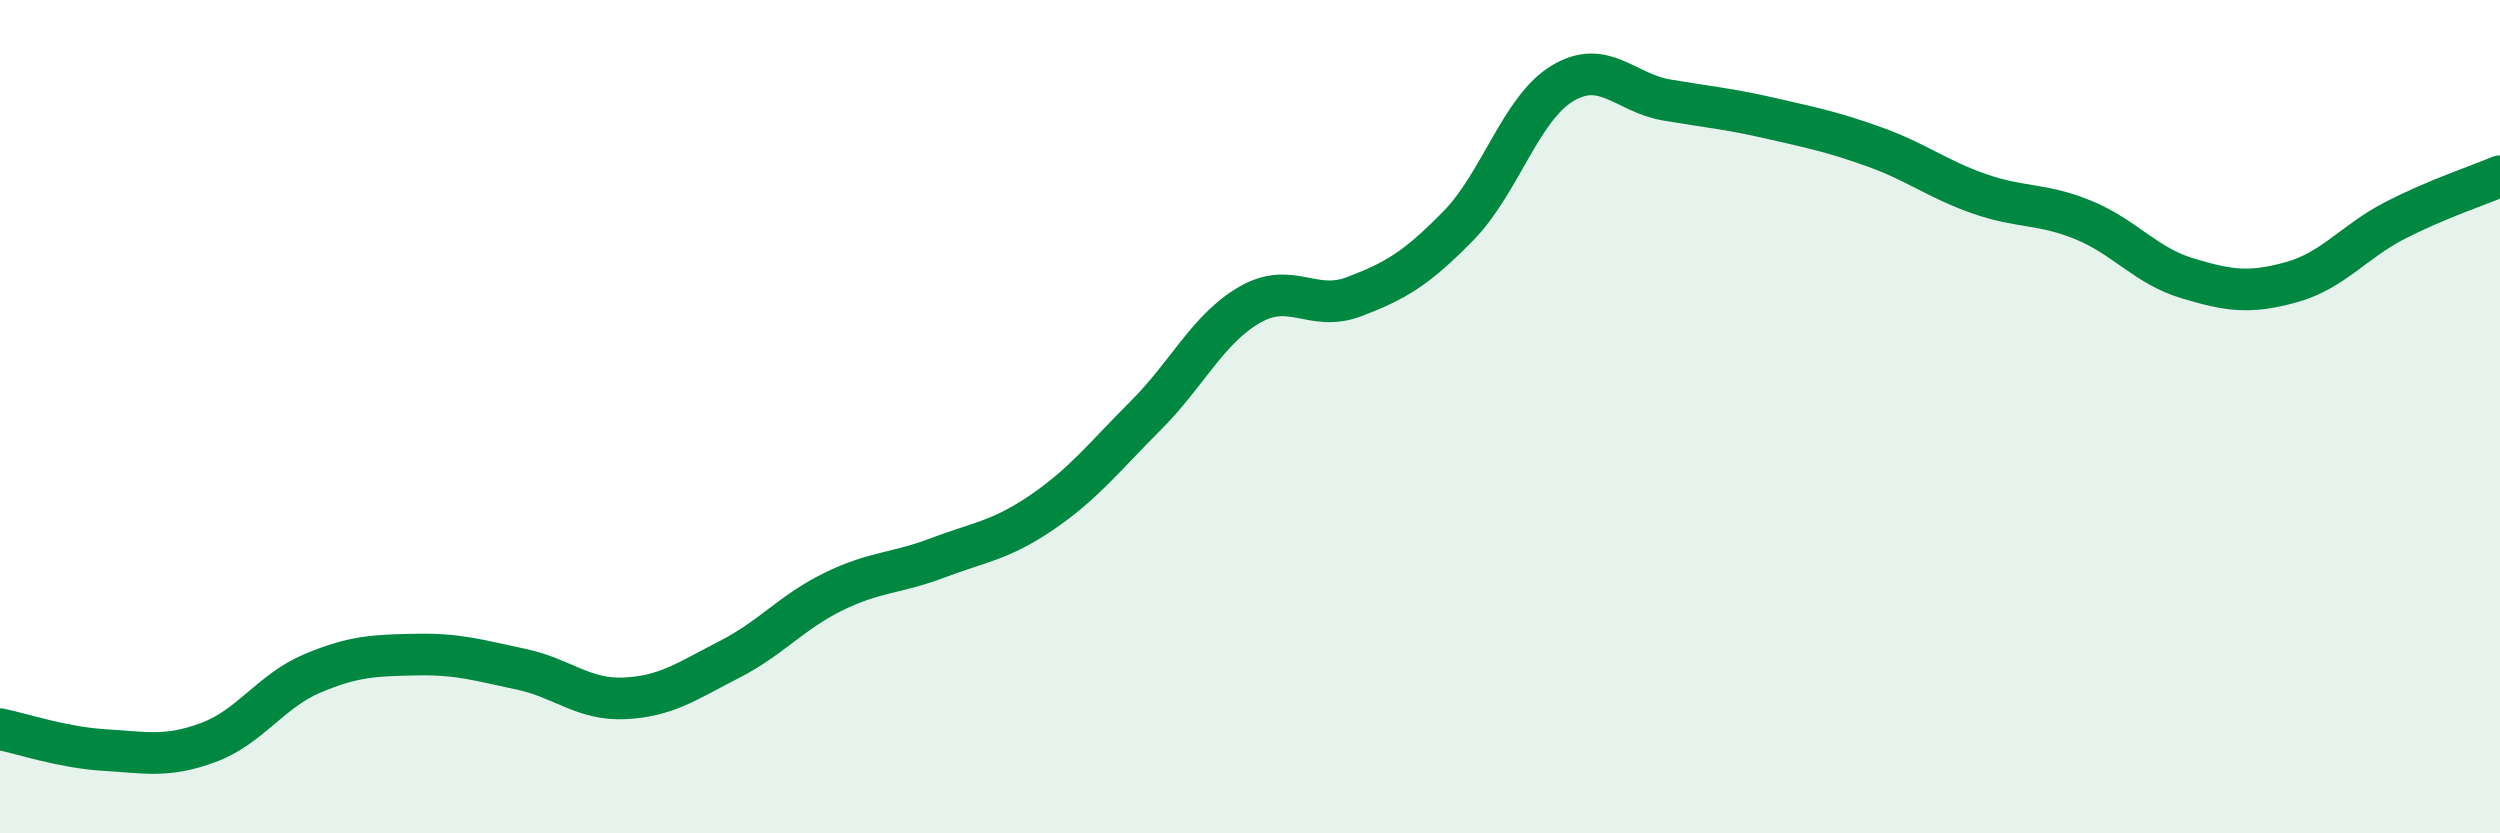
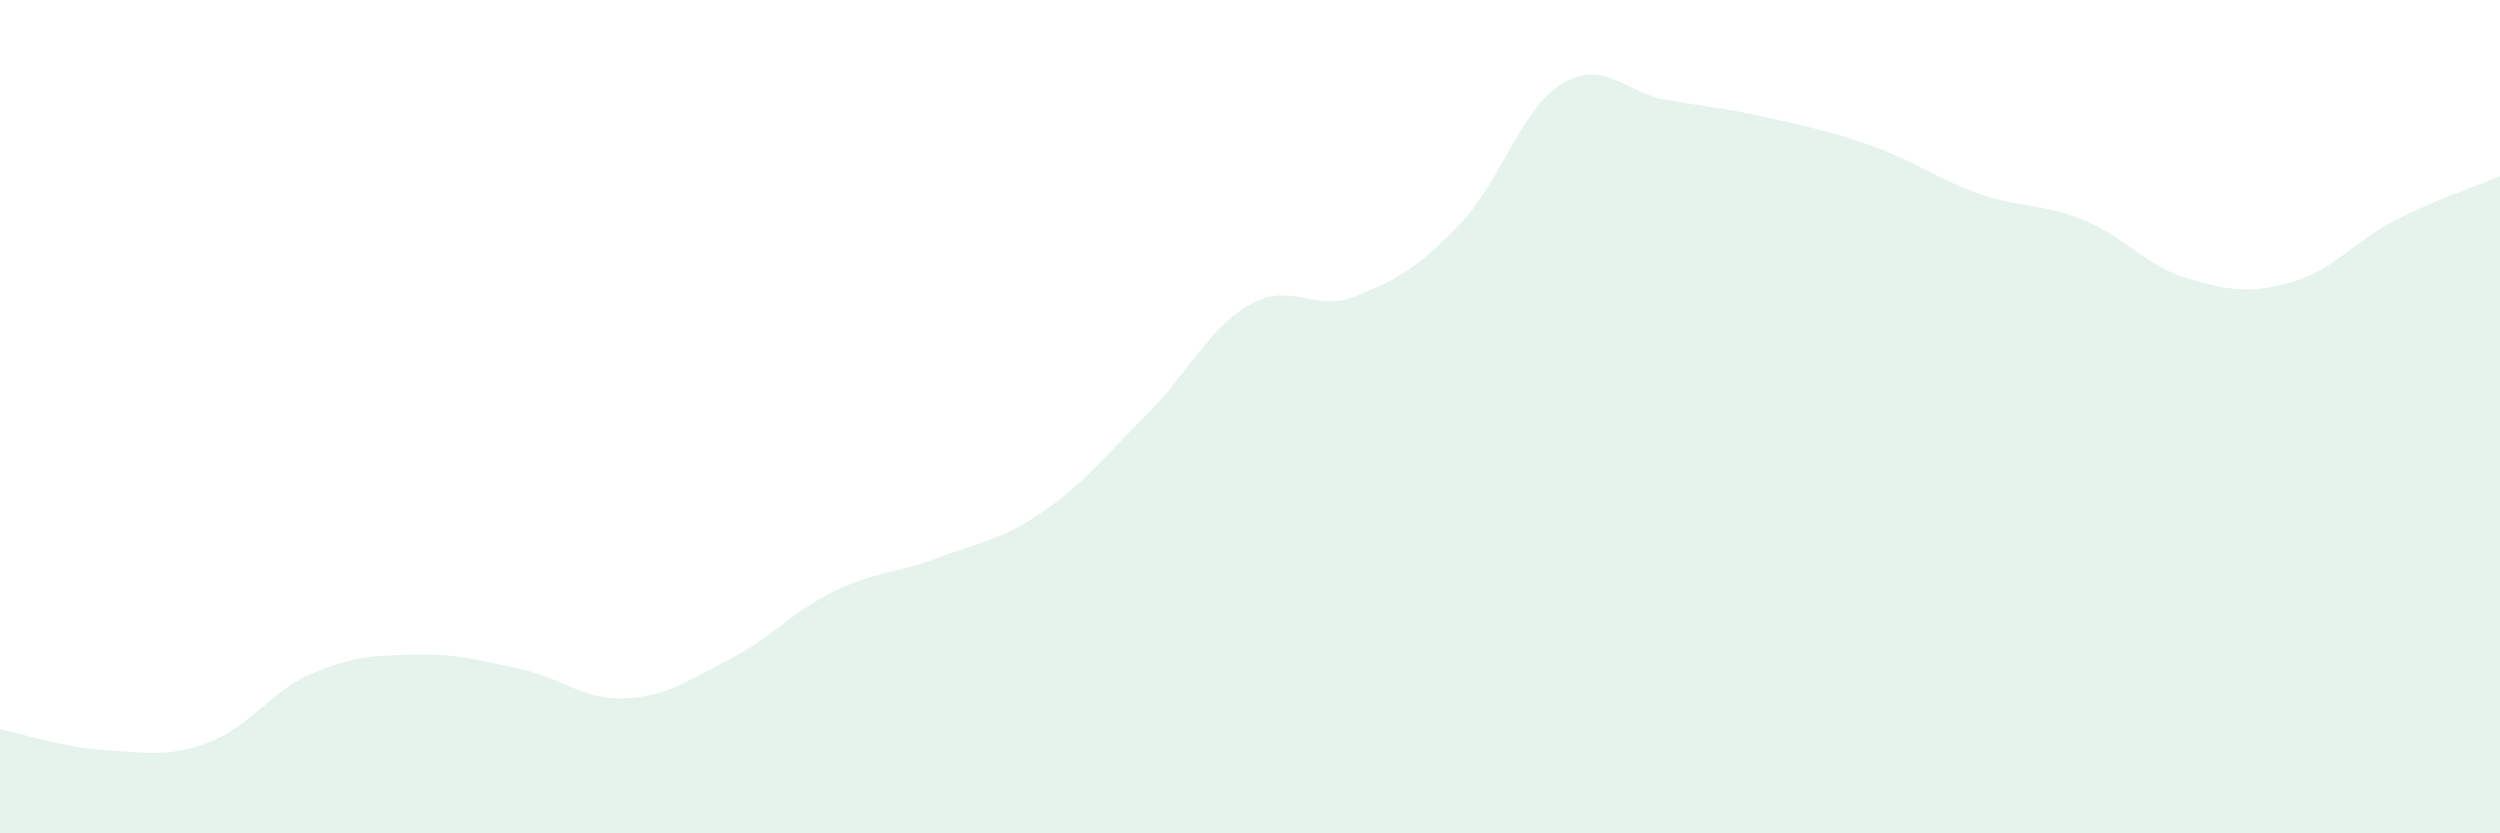
<svg xmlns="http://www.w3.org/2000/svg" width="60" height="20" viewBox="0 0 60 20">
  <path d="M 0,17.5 C 0.5,17.6 1.5,17.94 2.5,18 C 3.5,18.06 4,18.19 5,17.82 C 6,17.45 6.5,16.58 7.5,16.16 C 8.5,15.74 9,15.73 10,15.71 C 11,15.69 11.5,15.85 12.5,16.06 C 13.5,16.27 14,16.81 15,16.76 C 16,16.71 16.5,16.34 17.5,15.83 C 18.5,15.32 19,14.69 20,14.2 C 21,13.71 21.5,13.77 22.5,13.39 C 23.5,13.01 24,12.98 25,12.3 C 26,11.62 26.5,10.97 27.5,9.97 C 28.5,8.97 29,7.88 30,7.31 C 31,6.74 31.5,7.5 32.5,7.12 C 33.5,6.74 34,6.44 35,5.42 C 36,4.4 36.5,2.6 37.5,2 C 38.5,1.4 39,2.23 40,2.4 C 41,2.57 41.5,2.61 42.5,2.84 C 43.5,3.07 44,3.17 45,3.53 C 46,3.89 46.5,4.3 47.5,4.65 C 48.5,5 49,4.87 50,5.28 C 51,5.69 51.5,6.38 52.5,6.68 C 53.5,6.98 54,7.05 55,6.77 C 56,6.49 56.5,5.79 57.5,5.28 C 58.5,4.77 59.5,4.44 60,4.23L60 20L0 20Z" fill="#008740" opacity="0.1" stroke-linecap="round" stroke-linejoin="round" />
-   <path d="M 0,17.5 C 0.5,17.6 1.5,17.94 2.5,18 C 3.5,18.06 4,18.19 5,17.82 C 6,17.45 6.5,16.58 7.5,16.16 C 8.5,15.74 9,15.73 10,15.71 C 11,15.69 11.5,15.85 12.5,16.06 C 13.5,16.27 14,16.81 15,16.76 C 16,16.71 16.5,16.34 17.5,15.83 C 18.5,15.32 19,14.69 20,14.2 C 21,13.71 21.5,13.77 22.5,13.39 C 23.5,13.01 24,12.98 25,12.3 C 26,11.62 26.5,10.97 27.5,9.97 C 28.5,8.97 29,7.88 30,7.31 C 31,6.74 31.5,7.5 32.5,7.12 C 33.5,6.74 34,6.44 35,5.42 C 36,4.4 36.5,2.6 37.5,2 C 38.5,1.4 39,2.23 40,2.4 C 41,2.57 41.5,2.61 42.5,2.84 C 43.5,3.07 44,3.17 45,3.53 C 46,3.89 46.5,4.3 47.5,4.65 C 48.5,5 49,4.87 50,5.28 C 51,5.69 51.5,6.38 52.5,6.68 C 53.5,6.98 54,7.05 55,6.77 C 56,6.49 56.5,5.79 57.5,5.28 C 58.5,4.77 59.5,4.44 60,4.23" stroke="#008740" stroke-width="1" fill="none" stroke-linecap="round" stroke-linejoin="round" />
</svg>